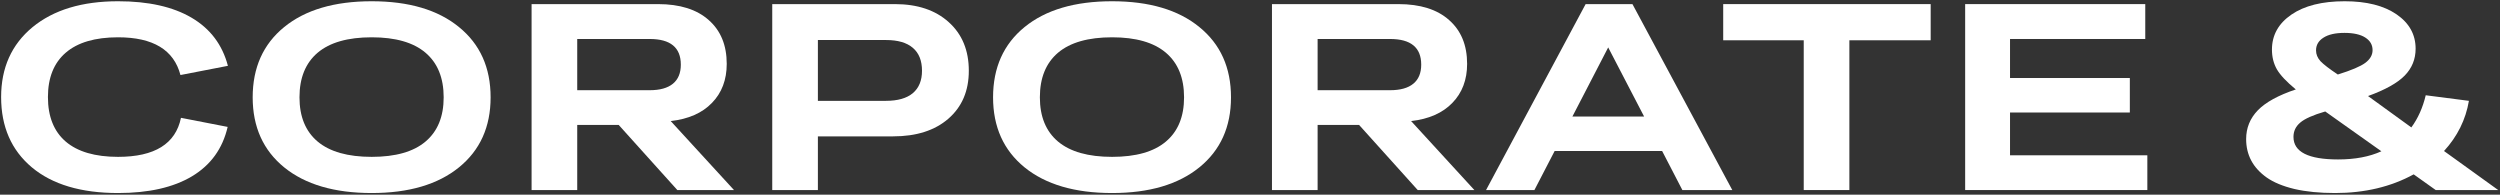
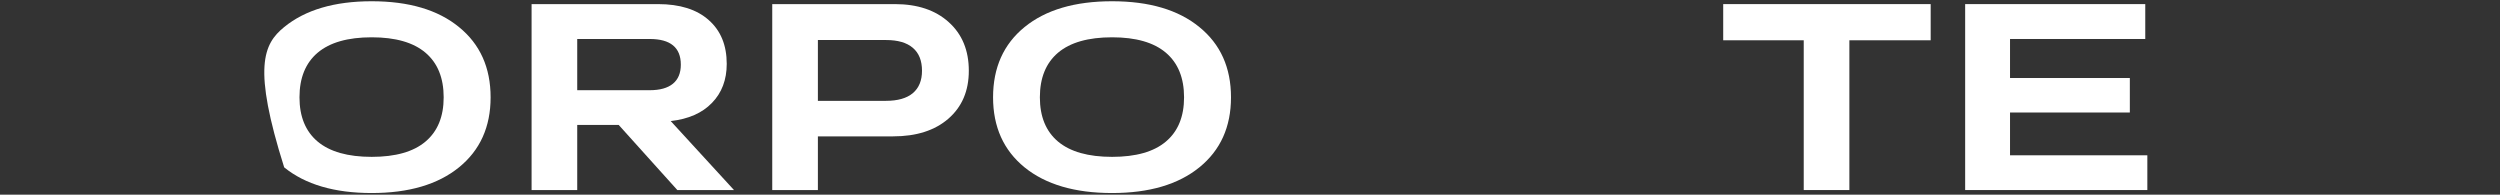
<svg xmlns="http://www.w3.org/2000/svg" width="809" height="63" viewBox="0 0 809 63" fill="none">
  <rect x="0" y="0" width="809" height="63" fill="#333333" stroke="none" />
-   <path d="M0.364 31.414C0.364 21.931 3.749 14.393 10.518 8.798C17.316 3.204 26.547 0.406 38.211 0.406C48.03 0.406 55.96 2.183 62.002 5.735C68.045 9.288 71.961 14.477 73.751 21.302L58.394 24.281C56.268 16.141 49.541 12.071 38.211 12.071C30.77 12.071 25.12 13.735 21.26 17.064C17.427 20.365 15.511 25.148 15.511 31.414C15.511 37.708 17.427 42.506 21.26 45.807C25.12 49.107 30.77 50.758 38.211 50.758C50.044 50.758 56.828 46.548 58.562 38.128L73.667 41.065C72.045 48.086 68.198 53.415 62.128 57.052C56.086 60.66 48.114 62.465 38.211 62.465C26.239 62.465 16.938 59.695 10.308 54.157C3.679 48.59 0.364 41.009 0.364 31.414Z" fill="white" />
-   <path d="M120.284 62.465C108.228 62.465 98.787 59.695 91.962 54.157C85.164 48.618 81.766 41.065 81.766 31.498C81.766 21.876 85.164 14.295 91.962 8.756C98.787 3.19 108.228 0.406 120.284 0.406C132.313 0.406 141.726 3.19 148.523 8.756C155.349 14.295 158.761 21.876 158.761 31.498C158.761 41.065 155.349 48.618 148.523 54.157C141.698 59.695 132.285 62.465 120.284 62.465ZM102.787 45.807C106.731 49.107 112.564 50.758 120.284 50.758C128.005 50.758 133.809 49.107 137.698 45.807C141.614 42.506 143.572 37.736 143.572 31.498C143.572 25.204 141.614 20.393 137.698 17.064C133.781 13.735 127.977 12.071 120.284 12.071C112.564 12.071 106.731 13.735 102.787 17.064C98.871 20.393 96.913 25.204 96.913 31.498C96.913 37.736 98.871 42.506 102.787 45.807Z" fill="white" />
+   <path d="M120.284 62.465C108.228 62.465 98.787 59.695 91.962 54.157C81.766 21.876 85.164 14.295 91.962 8.756C98.787 3.19 108.228 0.406 120.284 0.406C132.313 0.406 141.726 3.19 148.523 8.756C155.349 14.295 158.761 21.876 158.761 31.498C158.761 41.065 155.349 48.618 148.523 54.157C141.698 59.695 132.285 62.465 120.284 62.465ZM102.787 45.807C106.731 49.107 112.564 50.758 120.284 50.758C128.005 50.758 133.809 49.107 137.698 45.807C141.614 42.506 143.572 37.736 143.572 31.498C143.572 25.204 141.614 20.393 137.698 17.064C133.781 13.735 127.977 12.071 120.284 12.071C112.564 12.071 106.731 13.735 102.787 17.064C98.871 20.393 96.913 25.204 96.913 31.498C96.913 37.736 98.871 42.506 102.787 45.807Z" fill="white" />
  <path d="M172.021 61.499V1.329H212.931C220.009 1.329 225.477 3.05 229.338 6.49C233.226 9.903 235.17 14.631 235.17 20.673C235.17 25.82 233.575 30.03 230.387 33.303C227.226 36.575 222.778 38.534 217.043 39.177L237.52 61.499H219.183L200.218 40.436H186.79V61.499H172.021ZM210.246 12.617H186.79V29.191H210.246C213.547 29.191 216.05 28.491 217.757 27.093C219.463 25.694 220.316 23.638 220.316 20.924C220.316 15.386 216.959 12.617 210.246 12.617Z" fill="white" />
  <path d="M249.898 61.499V1.329H289.592C296.893 1.329 302.697 3.273 307.005 7.162C311.341 11.05 313.509 16.295 313.509 22.897C313.509 29.414 311.299 34.589 306.879 38.422C302.487 42.226 296.529 44.128 289.004 44.128H264.668V61.499H249.898ZM286.696 12.952H264.668V32.631H286.696C290.501 32.631 293.396 31.806 295.382 30.156C297.368 28.477 298.361 26.058 298.361 22.897C298.361 19.624 297.368 17.148 295.382 15.47C293.424 13.791 290.529 12.952 286.696 12.952Z" fill="white" />
  <path d="M359.874 62.465C347.818 62.465 338.377 59.695 331.551 54.157C324.754 48.618 321.355 41.065 321.355 31.498C321.355 21.876 324.754 14.295 331.551 8.756C338.377 3.19 347.818 0.406 359.874 0.406C371.902 0.406 381.315 3.19 388.113 8.756C394.938 14.295 398.351 21.876 398.351 31.498C398.351 41.065 394.938 48.618 388.113 54.157C381.287 59.695 371.874 62.465 359.874 62.465ZM342.377 45.807C346.321 49.107 352.153 50.758 359.874 50.758C367.595 50.758 373.399 49.107 377.287 45.807C381.203 42.506 383.162 37.736 383.162 31.498C383.162 25.204 381.203 20.393 377.287 17.064C373.371 13.735 367.567 12.071 359.874 12.071C352.153 12.071 346.321 13.735 342.377 17.064C338.461 20.393 336.502 25.204 336.502 31.498C336.502 37.736 338.461 42.506 342.377 45.807Z" fill="white" />
-   <path d="M411.61 61.499V1.329H452.521C459.598 1.329 465.067 3.05 468.927 6.49C472.815 9.903 474.759 14.631 474.759 20.673C474.759 25.82 473.165 30.03 469.976 33.303C466.815 36.575 462.367 38.534 456.633 39.177L477.109 61.499H458.773L439.807 40.436H426.38V61.499H411.61ZM449.835 12.617H426.38V29.191H449.835C453.136 29.191 455.64 28.491 457.346 27.093C459.053 25.694 459.906 23.638 459.906 20.924C459.906 15.386 456.549 12.617 449.835 12.617Z" fill="white" />
-   <path d="M544.412 61.499L537.867 48.87H503.082L496.536 61.499H480.886L513.111 1.329H528.258L560.567 61.499H544.412ZM508.831 37.708H532.034L520.412 15.344L508.831 37.708Z" fill="white" />
  <path d="M583.687 61.499V13.036H557.63V1.329H624.765V13.036H598.456V61.499H583.687Z" fill="white" />
  <path d="M635.926 61.499V1.329H694.208V12.617H650.444V25.246H689.215V36.408H650.444V50.254H694.88V61.499H635.926Z" fill="white" />
-   <path d="M755.637 62.465C750.63 62.465 746.252 62.031 742.504 61.164C738.755 60.269 735.748 59.024 733.483 57.429C731.245 55.835 729.58 54.003 728.489 51.933C727.398 49.863 726.853 47.555 726.853 45.009C726.853 41.401 728.112 38.296 730.629 35.694C733.147 33.093 737.245 30.841 742.923 28.939C739.93 26.477 737.888 24.309 736.797 22.435C735.734 20.561 735.203 18.435 735.203 16.057C735.203 11.386 737.301 7.609 741.497 4.728C745.693 1.847 751.441 0.406 758.742 0.406C765.819 0.406 771.414 1.819 775.526 4.644C779.638 7.469 781.694 11.176 781.694 15.764C781.694 19.148 780.519 22.043 778.17 24.449C775.82 26.855 771.862 29.065 766.295 31.079L780.31 41.233C782.463 38.296 784.016 34.827 784.967 30.827L798.94 32.631C797.905 38.729 795.219 44.142 790.883 48.87L808.423 61.499H788.198L781.065 56.422C773.708 60.45 765.232 62.465 755.637 62.465ZM749.469 16.309C749.469 17.568 749.945 18.729 750.896 19.792C751.875 20.827 753.749 22.267 756.518 24.113C760.91 22.743 763.875 21.484 765.414 20.337C766.98 19.162 767.764 17.791 767.764 16.225C767.764 14.519 766.98 13.162 765.414 12.155C763.847 11.148 761.596 10.644 758.658 10.644C755.721 10.644 753.455 11.162 751.861 12.197C750.266 13.204 749.469 14.575 749.469 16.309ZM742.168 44.296C742.168 49.163 746.98 51.597 756.602 51.597C762.085 51.597 766.757 50.716 770.617 48.953L752.448 36.072C748.504 37.219 745.805 38.422 744.35 39.681C742.896 40.911 742.168 42.45 742.168 44.296Z" fill="white" />
</svg>